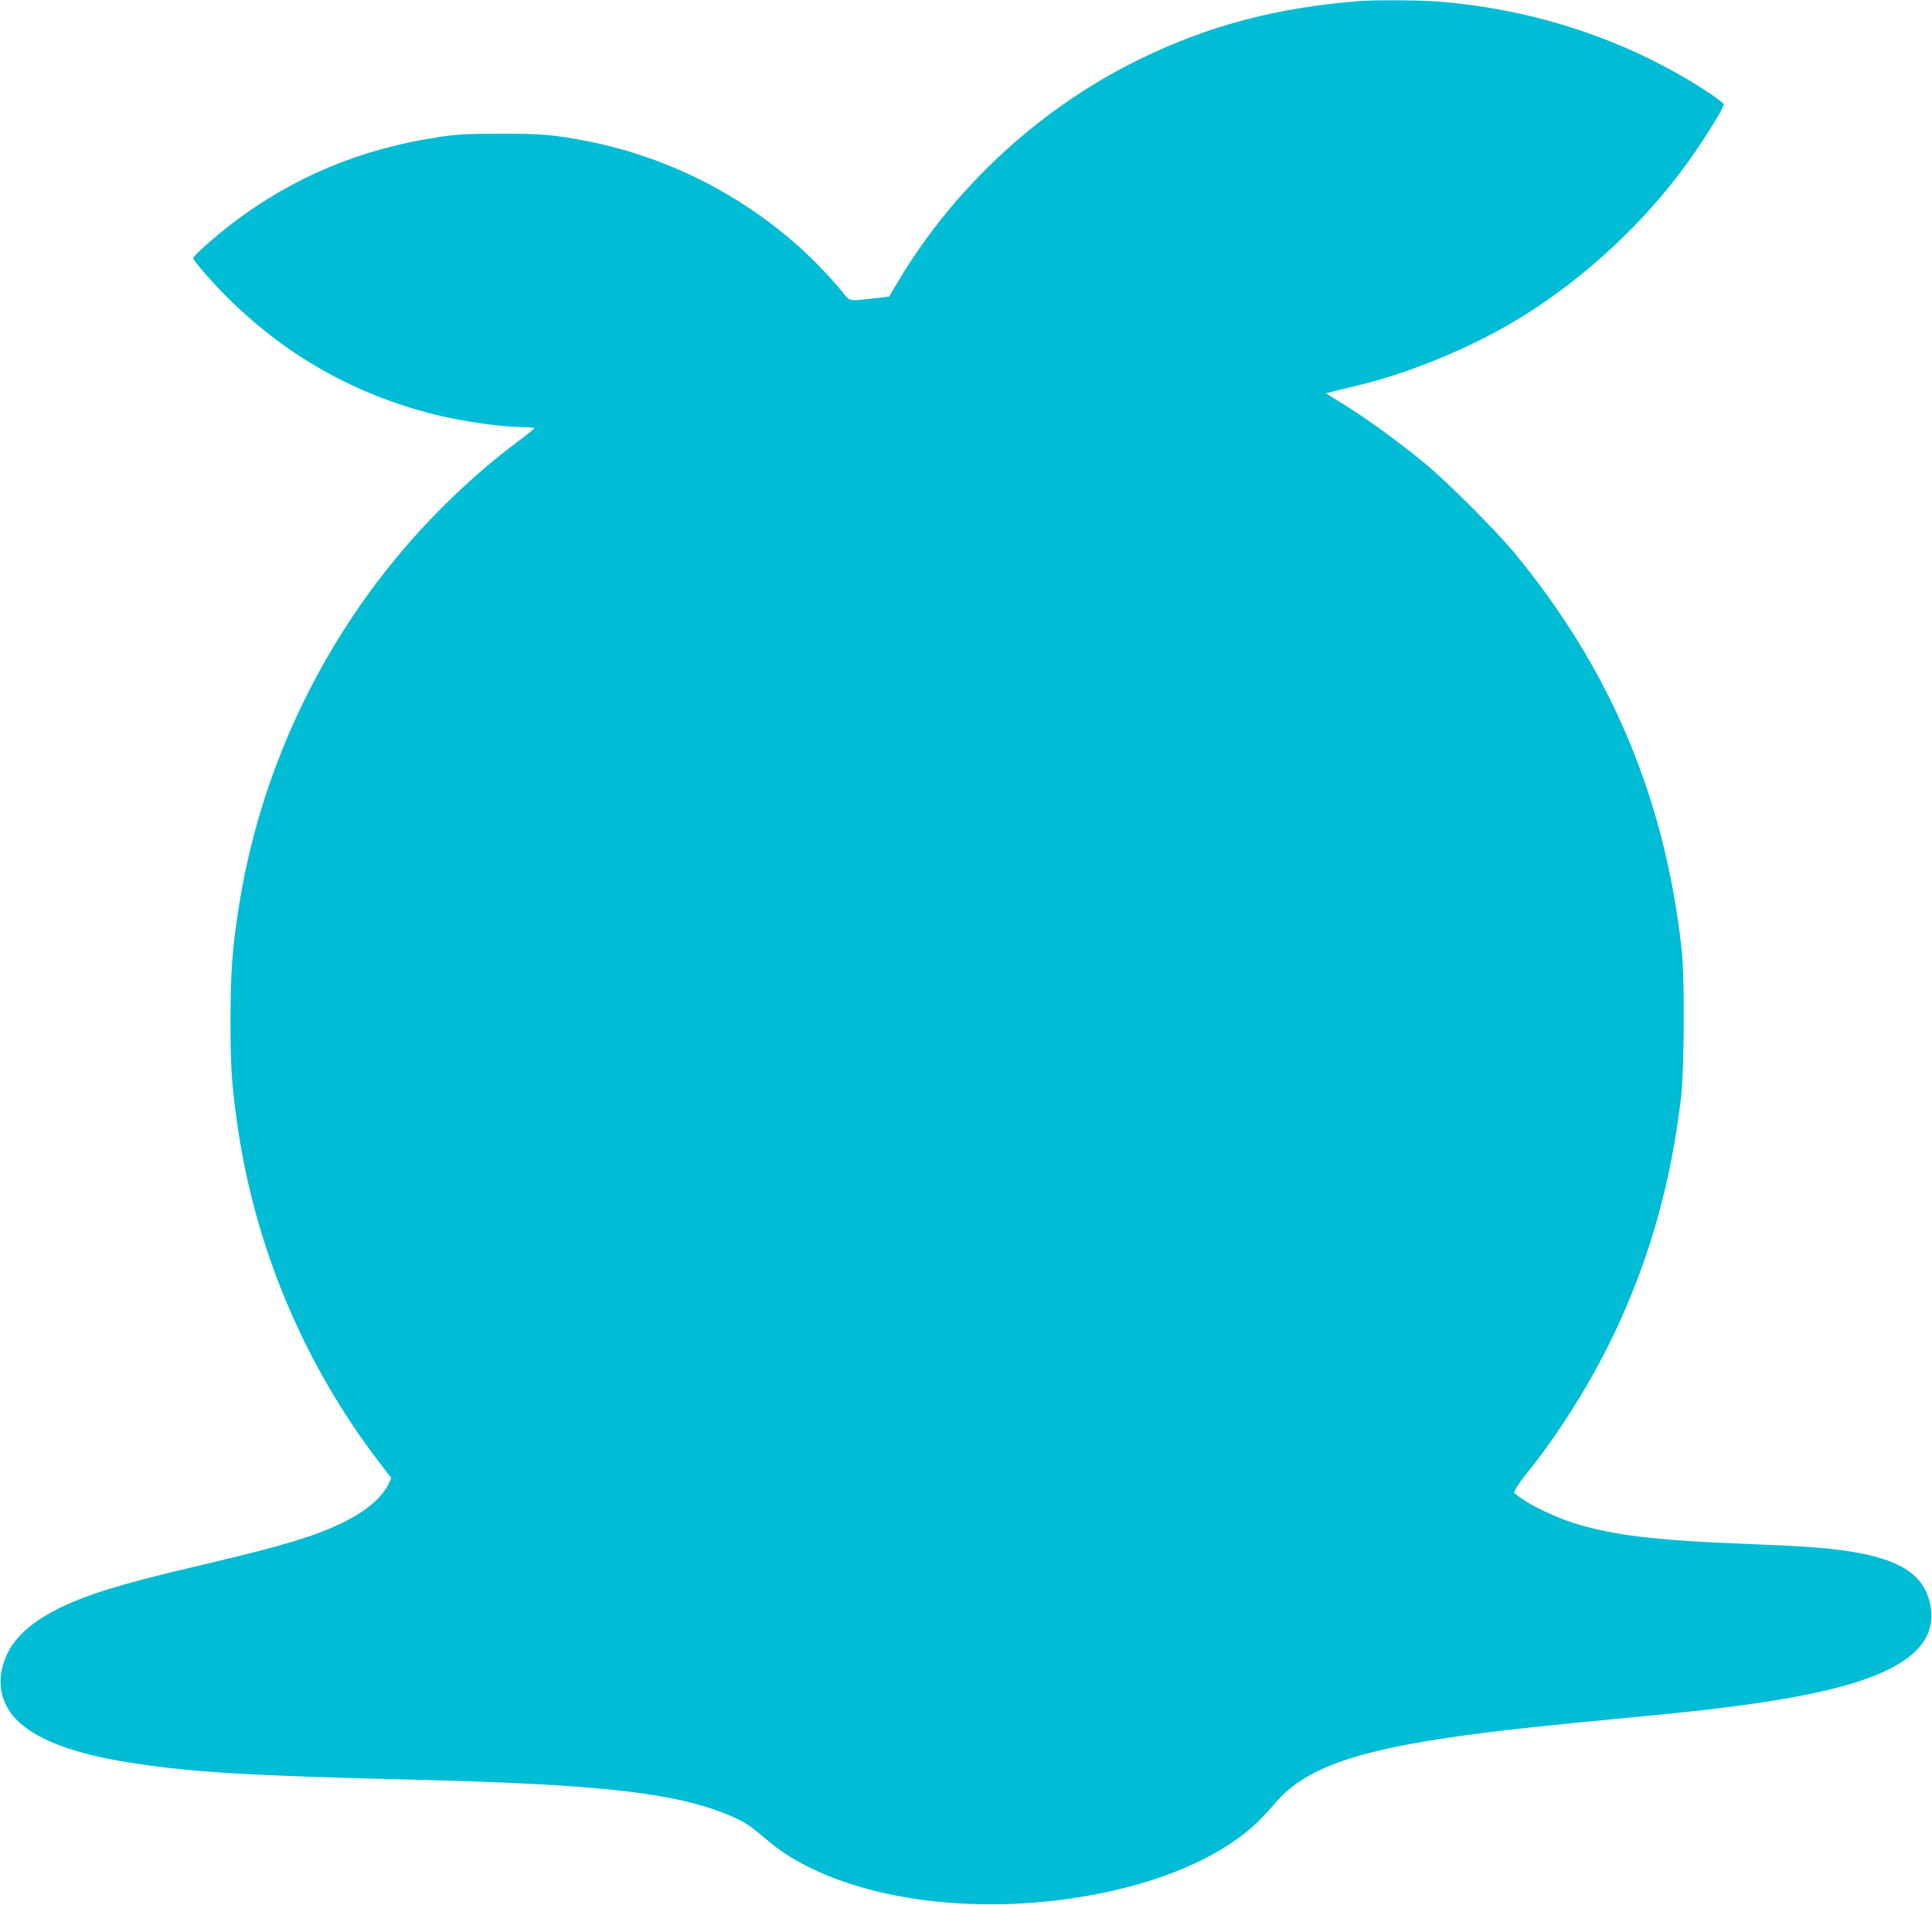
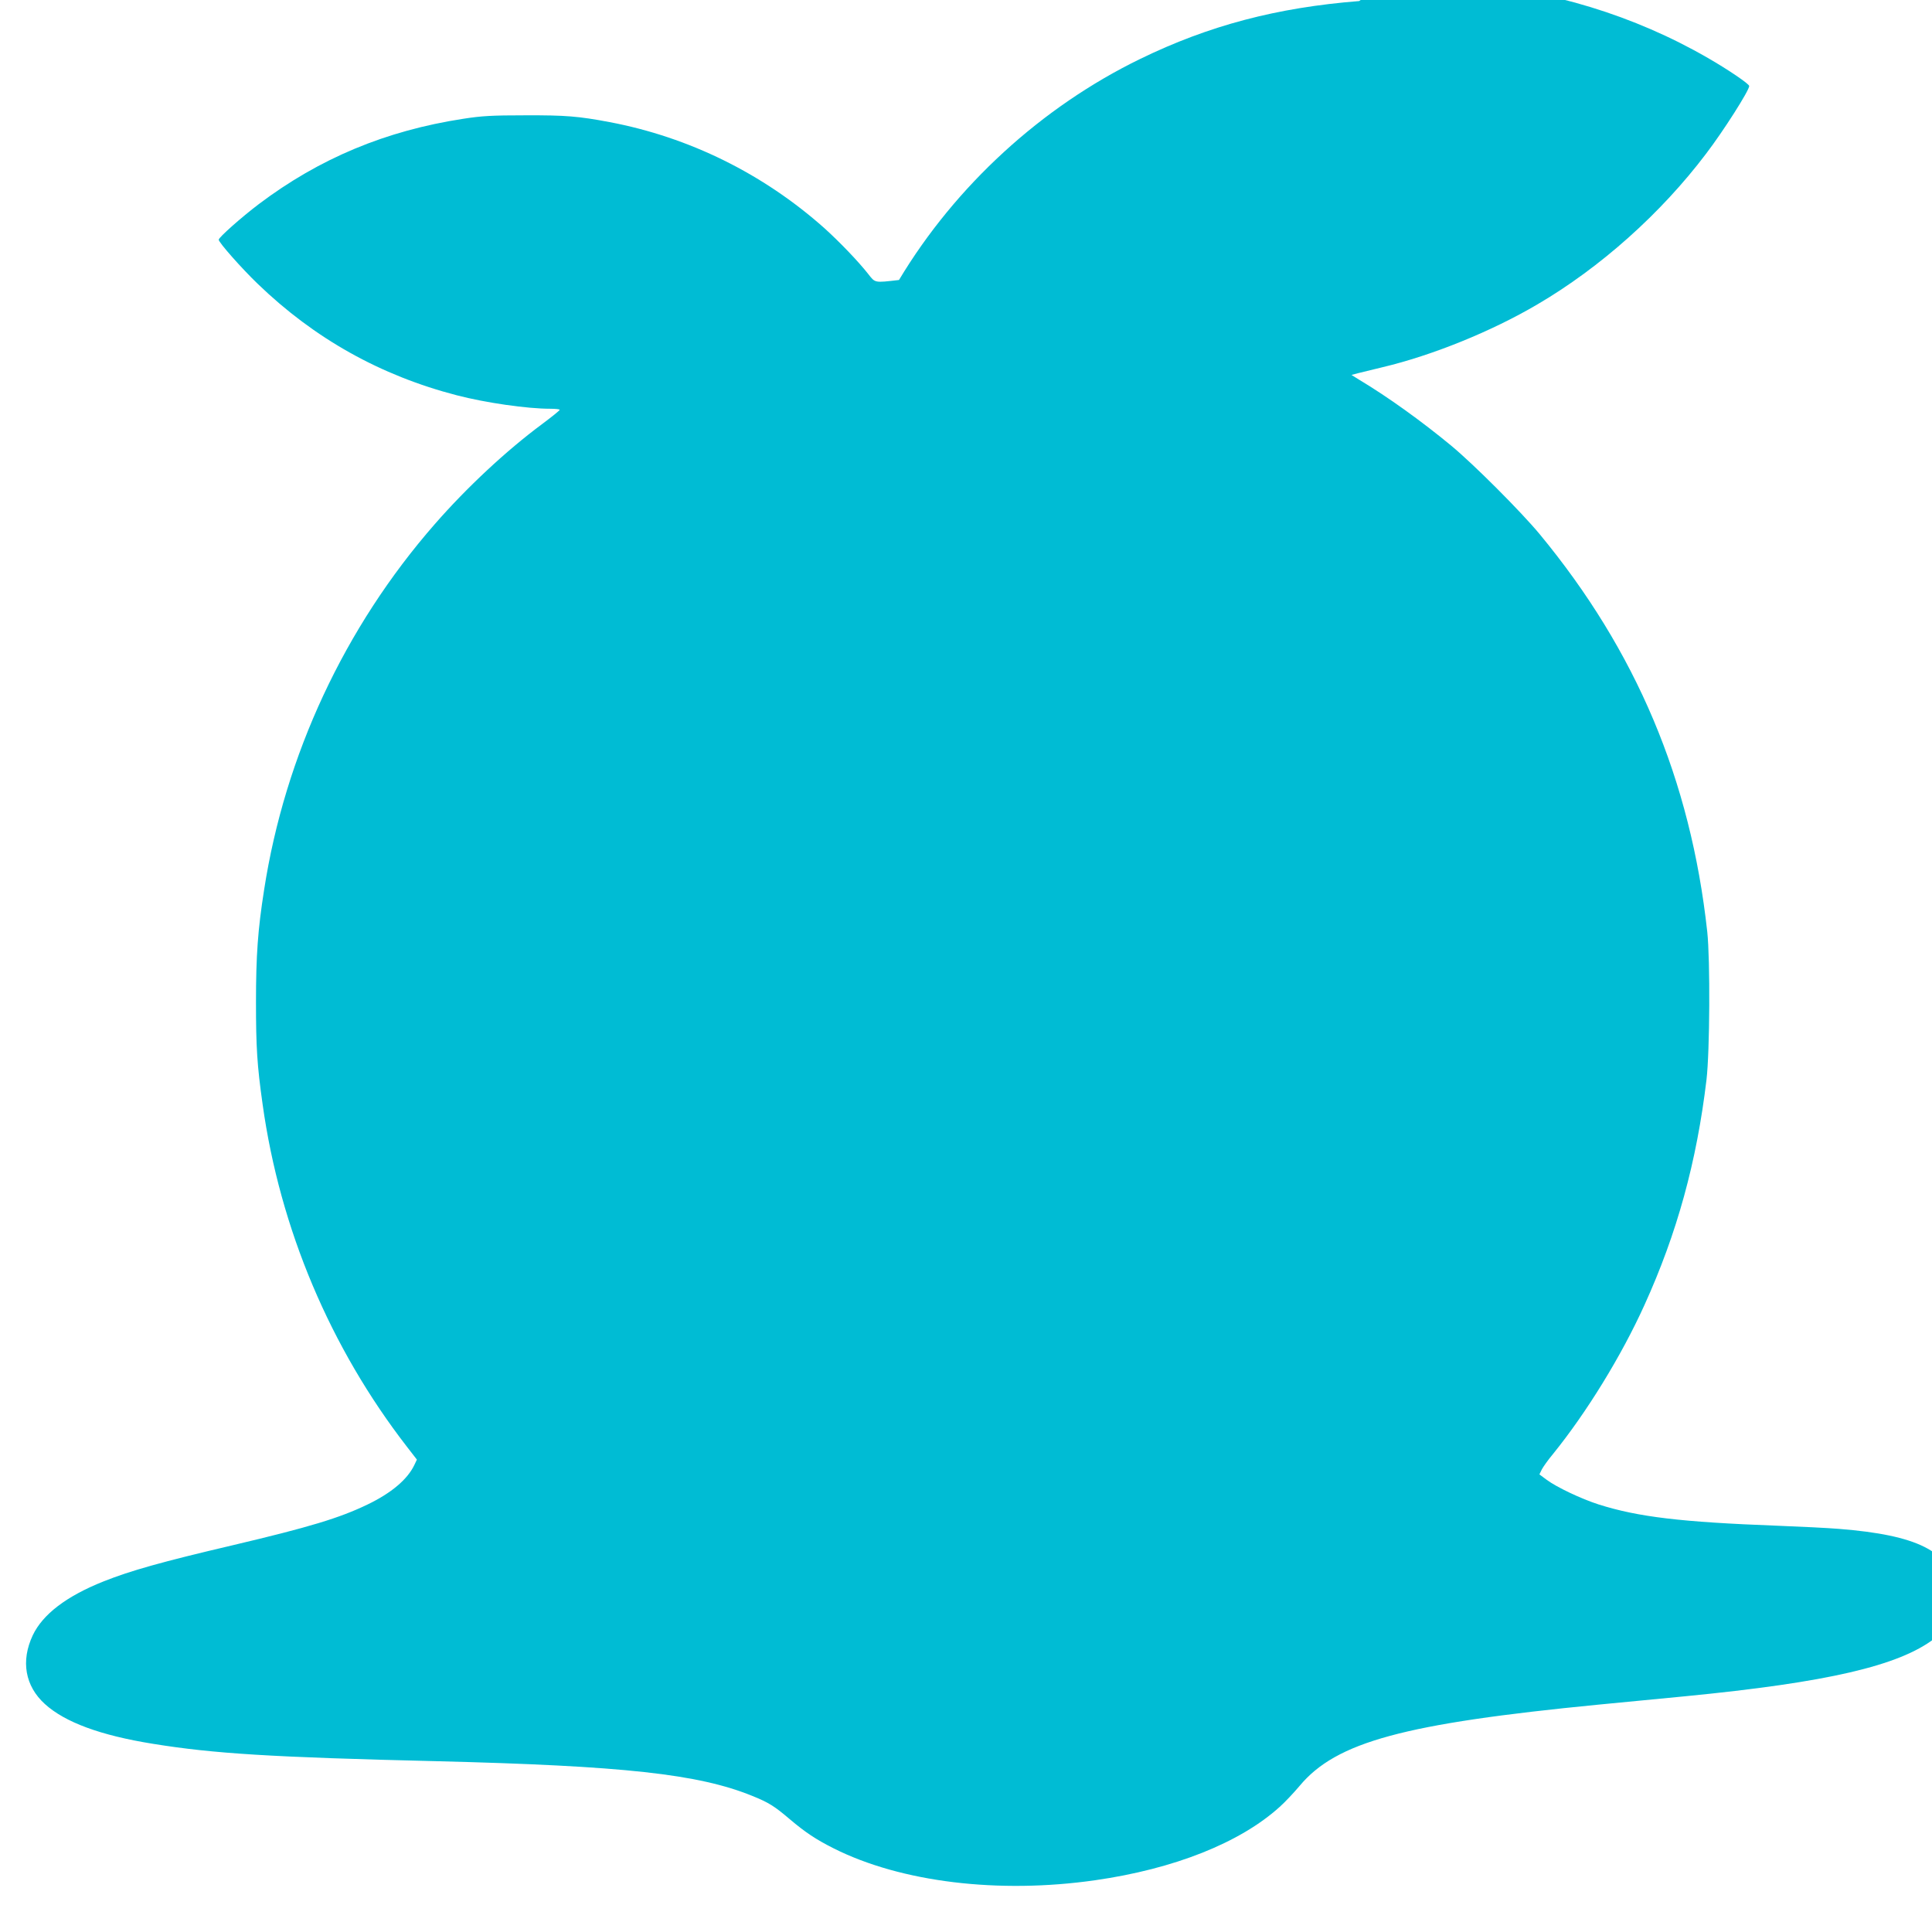
<svg xmlns="http://www.w3.org/2000/svg" version="1.0" width="1280pt" height="1262pt" viewBox="0 0 1280 1262" preserveAspectRatio="xMidYMid meet">
  <g transform="translate(0,1262) scale(0.1,-0.1)" fill="#00bcd4" stroke="none">
-     <path d="M9005 12613 c-545 -43 -996 -162 -1450 -383 -654 -318 -1225 -841 -1599 -1465 l-66 -110 -103 -12 c-164 -19 -157 -20 -204 40 -66 84 -191 214 -292 305 -404 359 -894 601 -1421 701 -207 39 -290 46 -560 45 -222 0 -288 -4 -410 -23 -514 -79 -952 -262 -1354 -565 -115 -87 -266 -221 -266 -236 0 -18 150 -188 258 -292 376 -363 814 -608 1320 -739 193 -50 466 -89 618 -89 35 0 64 -3 63 -7 0 -5 -53 -47 -117 -95 -236 -175 -498 -419 -711 -663 -597 -683 -992 -1530 -1130 -2421 -42 -266 -54 -438 -54 -744 0 -298 7 -418 44 -679 115 -824 448 -1612 957 -2269 l65 -84 -17 -36 c-46 -96 -153 -186 -311 -262 -185 -89 -382 -149 -895 -270 -465 -109 -675 -168 -853 -239 -246 -98 -403 -218 -469 -357 -80 -170 -51 -336 80 -455 133 -121 368 -208 717 -264 402 -65 786 -89 1875 -115 1245 -31 1738 -85 2095 -230 109 -44 147 -68 248 -154 104 -88 173 -134 292 -194 446 -224 1092 -302 1730 -211 526 75 962 249 1224 486 35 31 94 94 132 139 243 292 692 413 1984 539 198 19 455 44 570 55 944 92 1417 202 1653 383 118 92 166 205 142 338 -43 240 -257 347 -775 388 -71 6 -256 15 -410 21 -637 24 -921 58 -1183 141 -115 37 -278 114 -345 164 l-47 35 16 33 c9 17 42 64 74 102 224 277 453 650 605 985 217 477 347 951 412 1495 22 190 25 793 5 980 -110 1006 -471 1861 -1111 2635 -124 149 -433 459 -586 586 -195 161 -418 322 -612 438 l-48 30 45 12 c25 6 97 24 160 39 329 78 722 237 1026 416 417 244 819 603 1117 997 117 153 287 421 287 450 0 14 -140 109 -274 186 -486 281 -1043 451 -1620 496 -118 9 -424 11 -521 3z" />
+     <path d="M9005 12613 c-545 -43 -996 -162 -1450 -383 -654 -318 -1225 -841 -1599 -1465 c-164 -19 -157 -20 -204 40 -66 84 -191 214 -292 305 -404 359 -894 601 -1421 701 -207 39 -290 46 -560 45 -222 0 -288 -4 -410 -23 -514 -79 -952 -262 -1354 -565 -115 -87 -266 -221 -266 -236 0 -18 150 -188 258 -292 376 -363 814 -608 1320 -739 193 -50 466 -89 618 -89 35 0 64 -3 63 -7 0 -5 -53 -47 -117 -95 -236 -175 -498 -419 -711 -663 -597 -683 -992 -1530 -1130 -2421 -42 -266 -54 -438 -54 -744 0 -298 7 -418 44 -679 115 -824 448 -1612 957 -2269 l65 -84 -17 -36 c-46 -96 -153 -186 -311 -262 -185 -89 -382 -149 -895 -270 -465 -109 -675 -168 -853 -239 -246 -98 -403 -218 -469 -357 -80 -170 -51 -336 80 -455 133 -121 368 -208 717 -264 402 -65 786 -89 1875 -115 1245 -31 1738 -85 2095 -230 109 -44 147 -68 248 -154 104 -88 173 -134 292 -194 446 -224 1092 -302 1730 -211 526 75 962 249 1224 486 35 31 94 94 132 139 243 292 692 413 1984 539 198 19 455 44 570 55 944 92 1417 202 1653 383 118 92 166 205 142 338 -43 240 -257 347 -775 388 -71 6 -256 15 -410 21 -637 24 -921 58 -1183 141 -115 37 -278 114 -345 164 l-47 35 16 33 c9 17 42 64 74 102 224 277 453 650 605 985 217 477 347 951 412 1495 22 190 25 793 5 980 -110 1006 -471 1861 -1111 2635 -124 149 -433 459 -586 586 -195 161 -418 322 -612 438 l-48 30 45 12 c25 6 97 24 160 39 329 78 722 237 1026 416 417 244 819 603 1117 997 117 153 287 421 287 450 0 14 -140 109 -274 186 -486 281 -1043 451 -1620 496 -118 9 -424 11 -521 3z" />
  </g>
</svg>